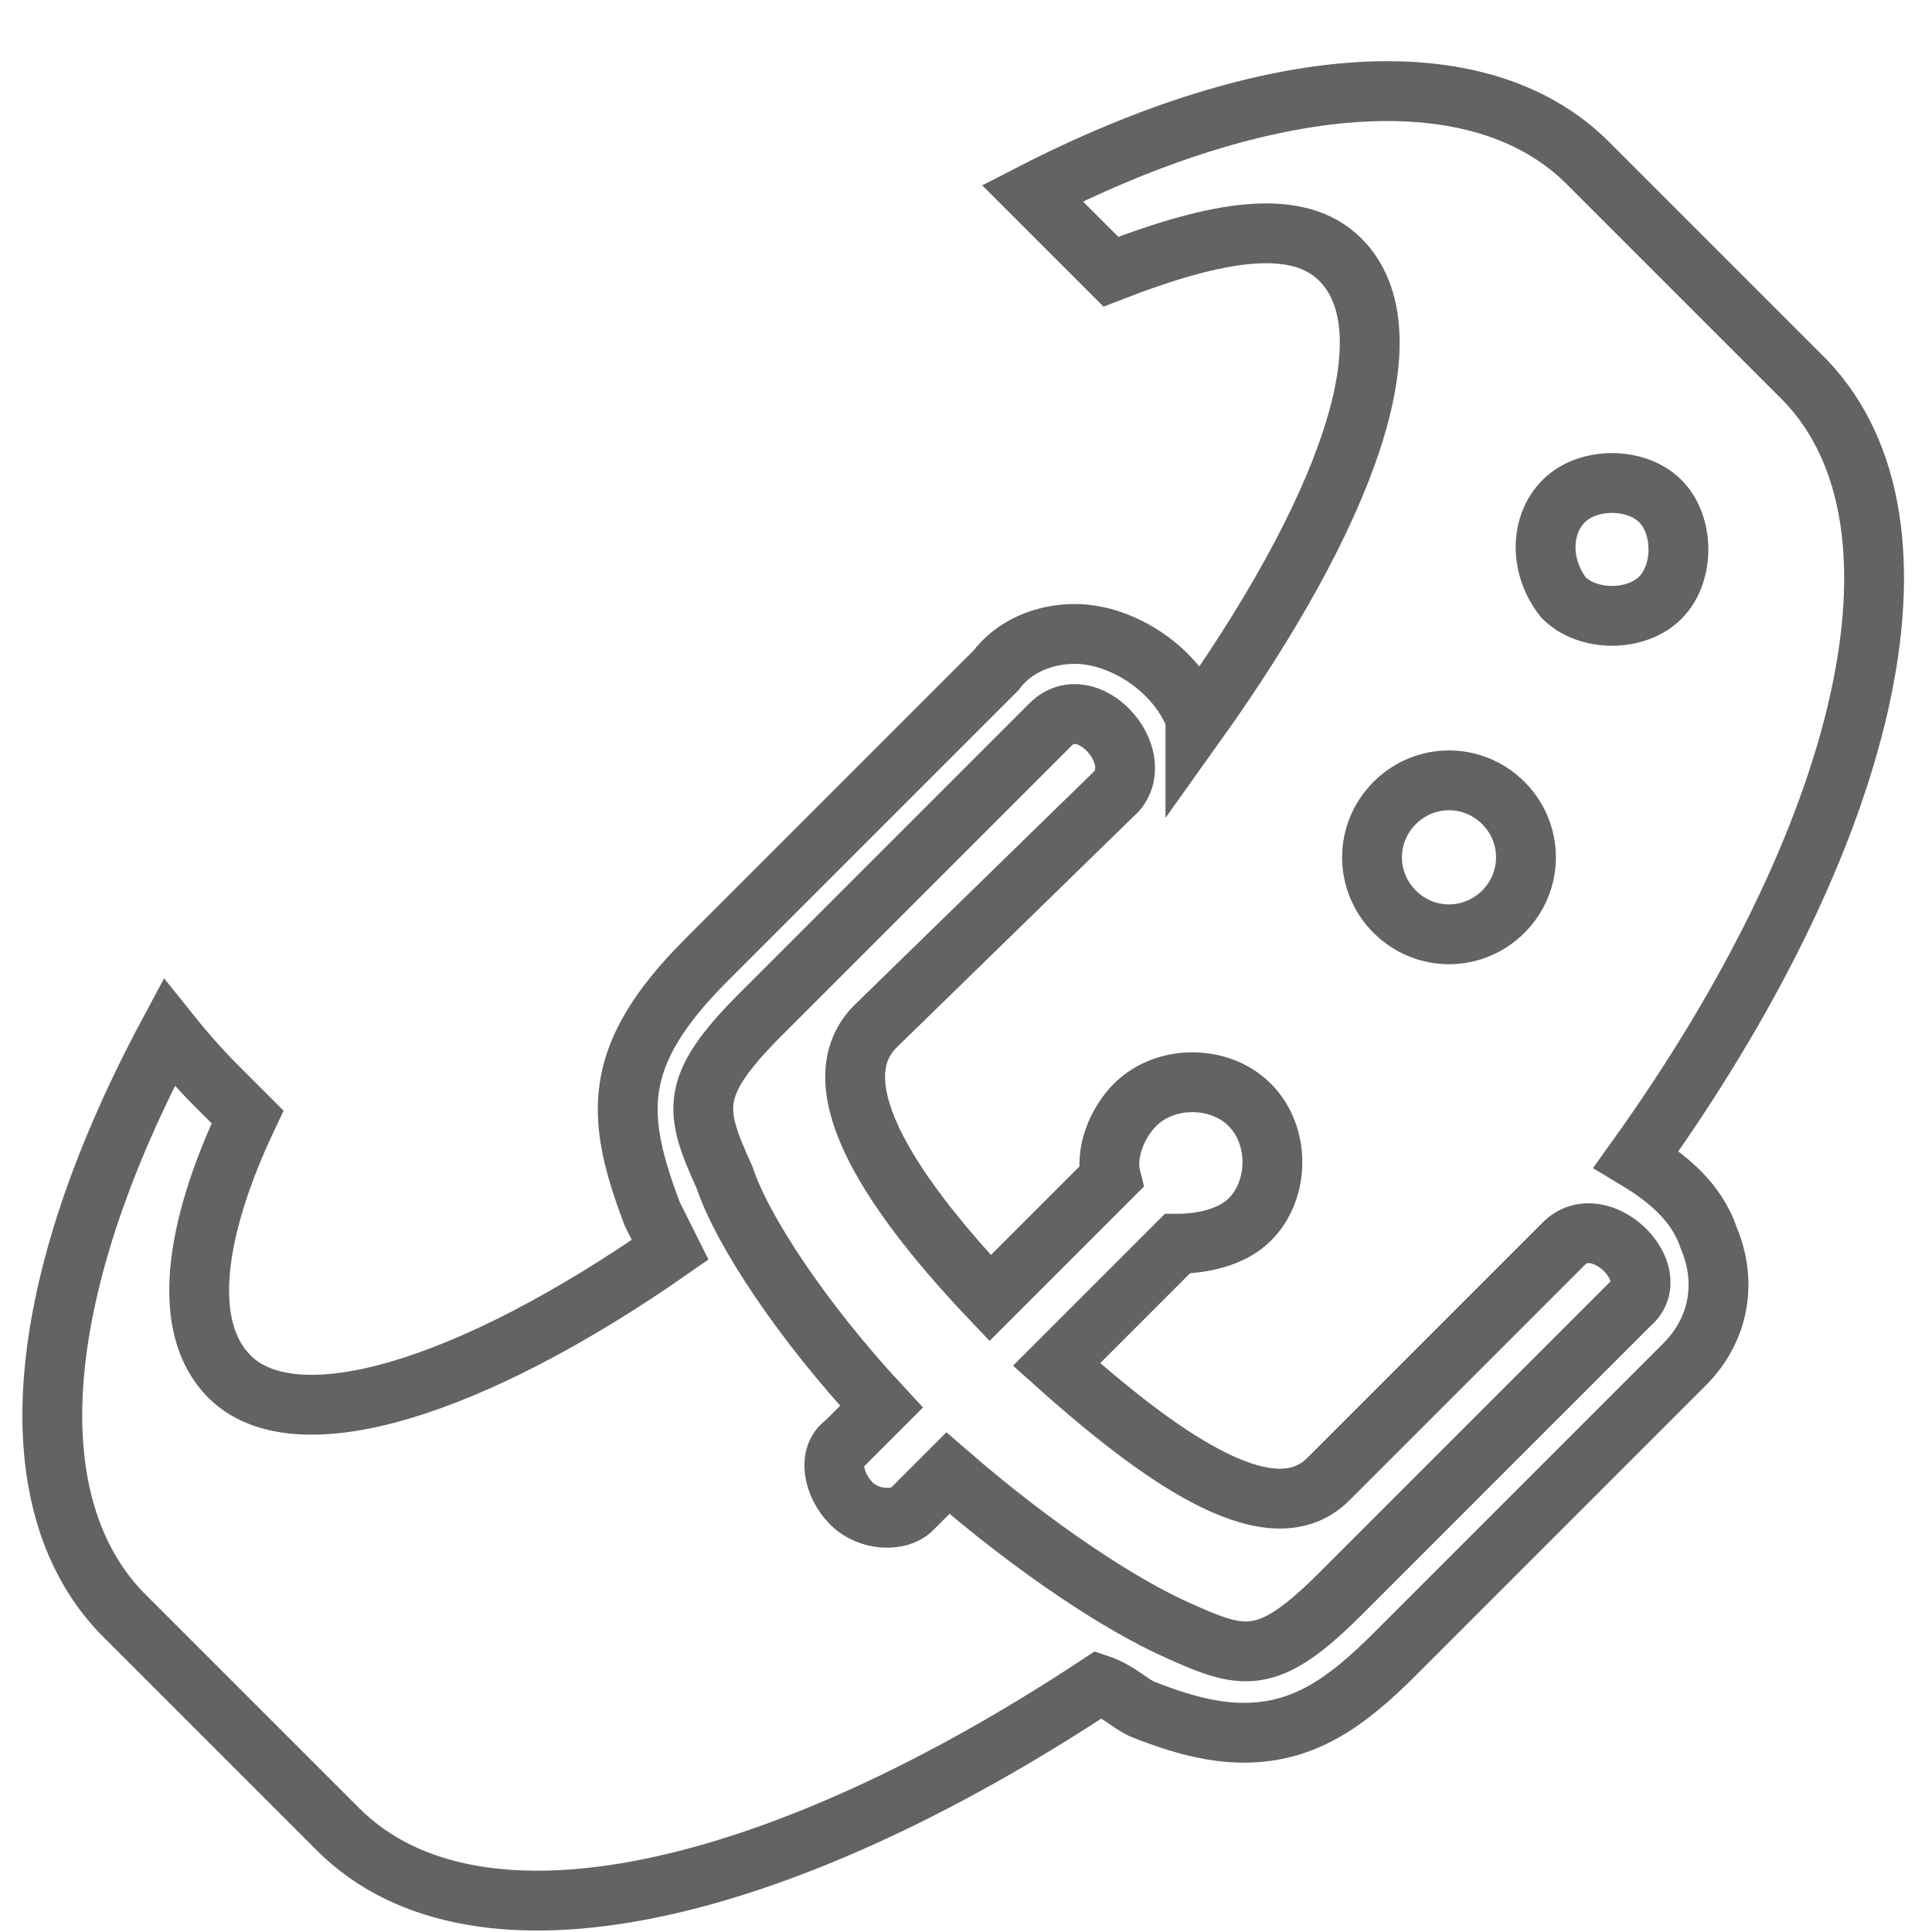
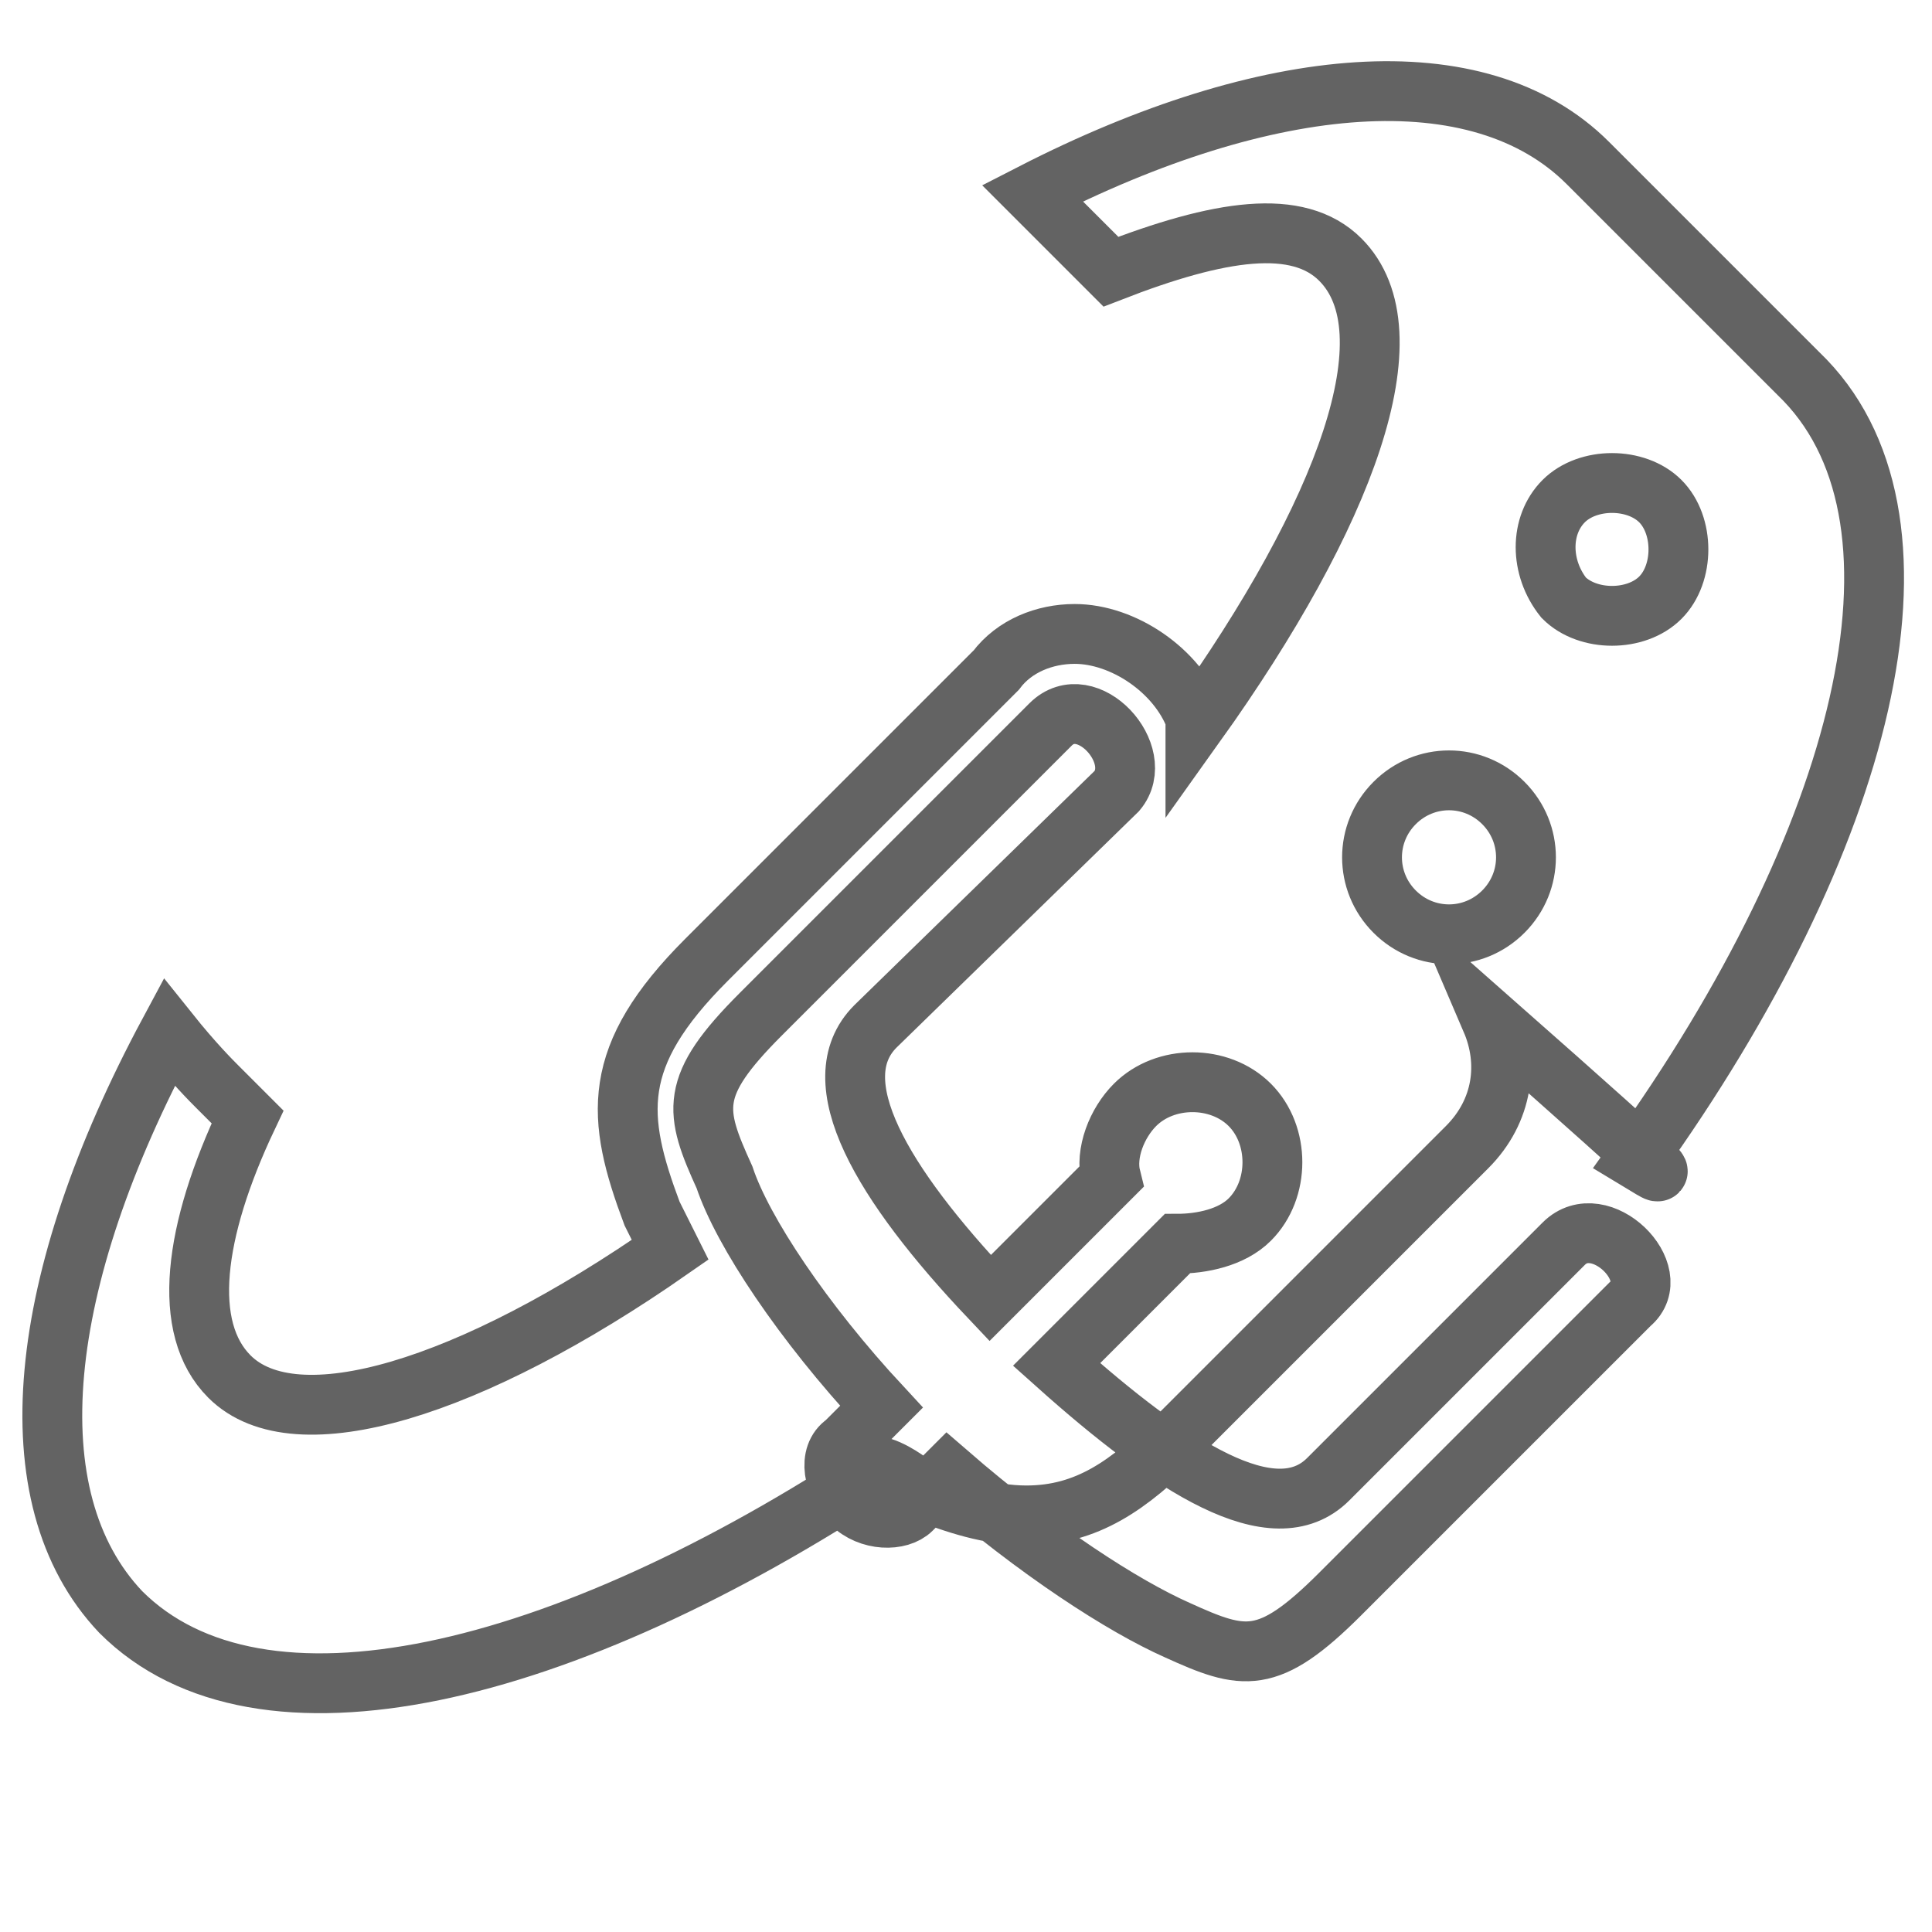
<svg xmlns="http://www.w3.org/2000/svg" version="1.1" id="Layer_1" x="0px" y="0px" viewBox="0 0 32 32" style="enable-background:new 0 0 32 32;" xml:space="preserve">
  <style type="text/css"> .st0{fill:none;stroke:#636363;stroke-width:0.991;stroke-miterlimit:10;} </style>
  <desc>Created by EvoPdf</desc>
  <desc>Created by EvoPdf</desc>
  <desc>Created by EvoPdf</desc>
  <g>
-     <path class="st0" d="M27.1,19.2c3.8-5.3,5.1-10.5,2.8-12.9c-1-1-2.6-2.6-3.6-3.6c-1.8-1.8-5.3-1.5-9.2,0.5l0.1,0.1l1.2,1.2 c1.8-0.7,3.1-0.9,3.8-0.2c1.2,1.2,0.1,4.2-2.4,7.7c0,0,0,0,0-0.1c-0.3-0.8-1.2-1.4-2-1.4c-0.5,0-1,0.2-1.3,0.6l-4.8,4.8 c-1.6,1.6-1.5,2.6-0.9,4.2c0.1,0.2,0.2,0.4,0.3,0.6c-3.3,2.3-6.2,3.2-7.3,2.1C3,22,3.2,20.4,4.1,18.5L3.6,18 c-0.1-0.1-0.4-0.4-0.8-0.9c-2.2,4.1-2.6,7.7-0.8,9.6c1,1,2.6,2.6,3.6,3.6c2.3,2.3,7.3,1.1,12.6-2.4c0.3,0.1,0.5,0.3,0.7,0.4 c0.5,0.2,1.1,0.4,1.7,0.4c1,0,1.7-0.5,2.5-1.3l4.8-4.8c0.6-0.6,0.7-1.4,0.4-2.1C28.1,19.9,27.6,19.5,27.1,19.2z M25.9,8.3 c0.4-0.4,1.2-0.4,1.6,0c0.4,0.4,0.4,1.2,0,1.6c-0.4,0.4-1.2,0.4-1.6,0C25.5,9.4,25.5,8.7,25.9,8.3z M23.1,13.3 c0.5-0.5,1.3-0.5,1.8,0s0.5,1.3,0,1.8s-1.3,0.5-1.8,0S22.6,13.8,23.1,13.3z M27,21.6l-4.8,4.8c-1.2,1.2-1.6,1.1-2.7,0.6 c-0.9-0.4-2.3-1.3-3.8-2.6L15.1,25c-0.2,0.2-0.7,0.2-1-0.1c-0.3-0.3-0.4-0.8-0.1-1l0.6-0.6c-1.3-1.4-2.3-2.9-2.6-3.8 c-0.5-1.1-0.6-1.5,0.6-2.7l4.8-4.8c0.6-0.6,1.6,0.5,1.1,1.1l-4,3.9c-0.9,0.9,0.1,2.6,1.9,4.5l2-2c-0.1-0.4,0.1-0.9,0.4-1.2 c0.5-0.5,1.4-0.5,1.9,0s0.5,1.4,0,1.9c-0.3,0.3-0.8,0.4-1.2,0.4l-2,2c1.9,1.7,3.6,2.8,4.5,1.9l3.9-3.9C26.5,20,27.6,21.1,27,21.6z" />
+     <path class="st0" d="M27.1,19.2c3.8-5.3,5.1-10.5,2.8-12.9c-1-1-2.6-2.6-3.6-3.6c-1.8-1.8-5.3-1.5-9.2,0.5l0.1,0.1l1.2,1.2 c1.8-0.7,3.1-0.9,3.8-0.2c1.2,1.2,0.1,4.2-2.4,7.7c0,0,0,0,0-0.1c-0.3-0.8-1.2-1.4-2-1.4c-0.5,0-1,0.2-1.3,0.6l-4.8,4.8 c-1.6,1.6-1.5,2.6-0.9,4.2c0.1,0.2,0.2,0.4,0.3,0.6c-3.3,2.3-6.2,3.2-7.3,2.1C3,22,3.2,20.4,4.1,18.5L3.6,18 c-0.1-0.1-0.4-0.4-0.8-0.9c-2.2,4.1-2.6,7.7-0.8,9.6c2.3,2.3,7.3,1.1,12.6-2.4c0.3,0.1,0.5,0.3,0.7,0.4 c0.5,0.2,1.1,0.4,1.7,0.4c1,0,1.7-0.5,2.5-1.3l4.8-4.8c0.6-0.6,0.7-1.4,0.4-2.1C28.1,19.9,27.6,19.5,27.1,19.2z M25.9,8.3 c0.4-0.4,1.2-0.4,1.6,0c0.4,0.4,0.4,1.2,0,1.6c-0.4,0.4-1.2,0.4-1.6,0C25.5,9.4,25.5,8.7,25.9,8.3z M23.1,13.3 c0.5-0.5,1.3-0.5,1.8,0s0.5,1.3,0,1.8s-1.3,0.5-1.8,0S22.6,13.8,23.1,13.3z M27,21.6l-4.8,4.8c-1.2,1.2-1.6,1.1-2.7,0.6 c-0.9-0.4-2.3-1.3-3.8-2.6L15.1,25c-0.2,0.2-0.7,0.2-1-0.1c-0.3-0.3-0.4-0.8-0.1-1l0.6-0.6c-1.3-1.4-2.3-2.9-2.6-3.8 c-0.5-1.1-0.6-1.5,0.6-2.7l4.8-4.8c0.6-0.6,1.6,0.5,1.1,1.1l-4,3.9c-0.9,0.9,0.1,2.6,1.9,4.5l2-2c-0.1-0.4,0.1-0.9,0.4-1.2 c0.5-0.5,1.4-0.5,1.9,0s0.5,1.4,0,1.9c-0.3,0.3-0.8,0.4-1.2,0.4l-2,2c1.9,1.7,3.6,2.8,4.5,1.9l3.9-3.9C26.5,20,27.6,21.1,27,21.6z" />
  </g>
</svg>